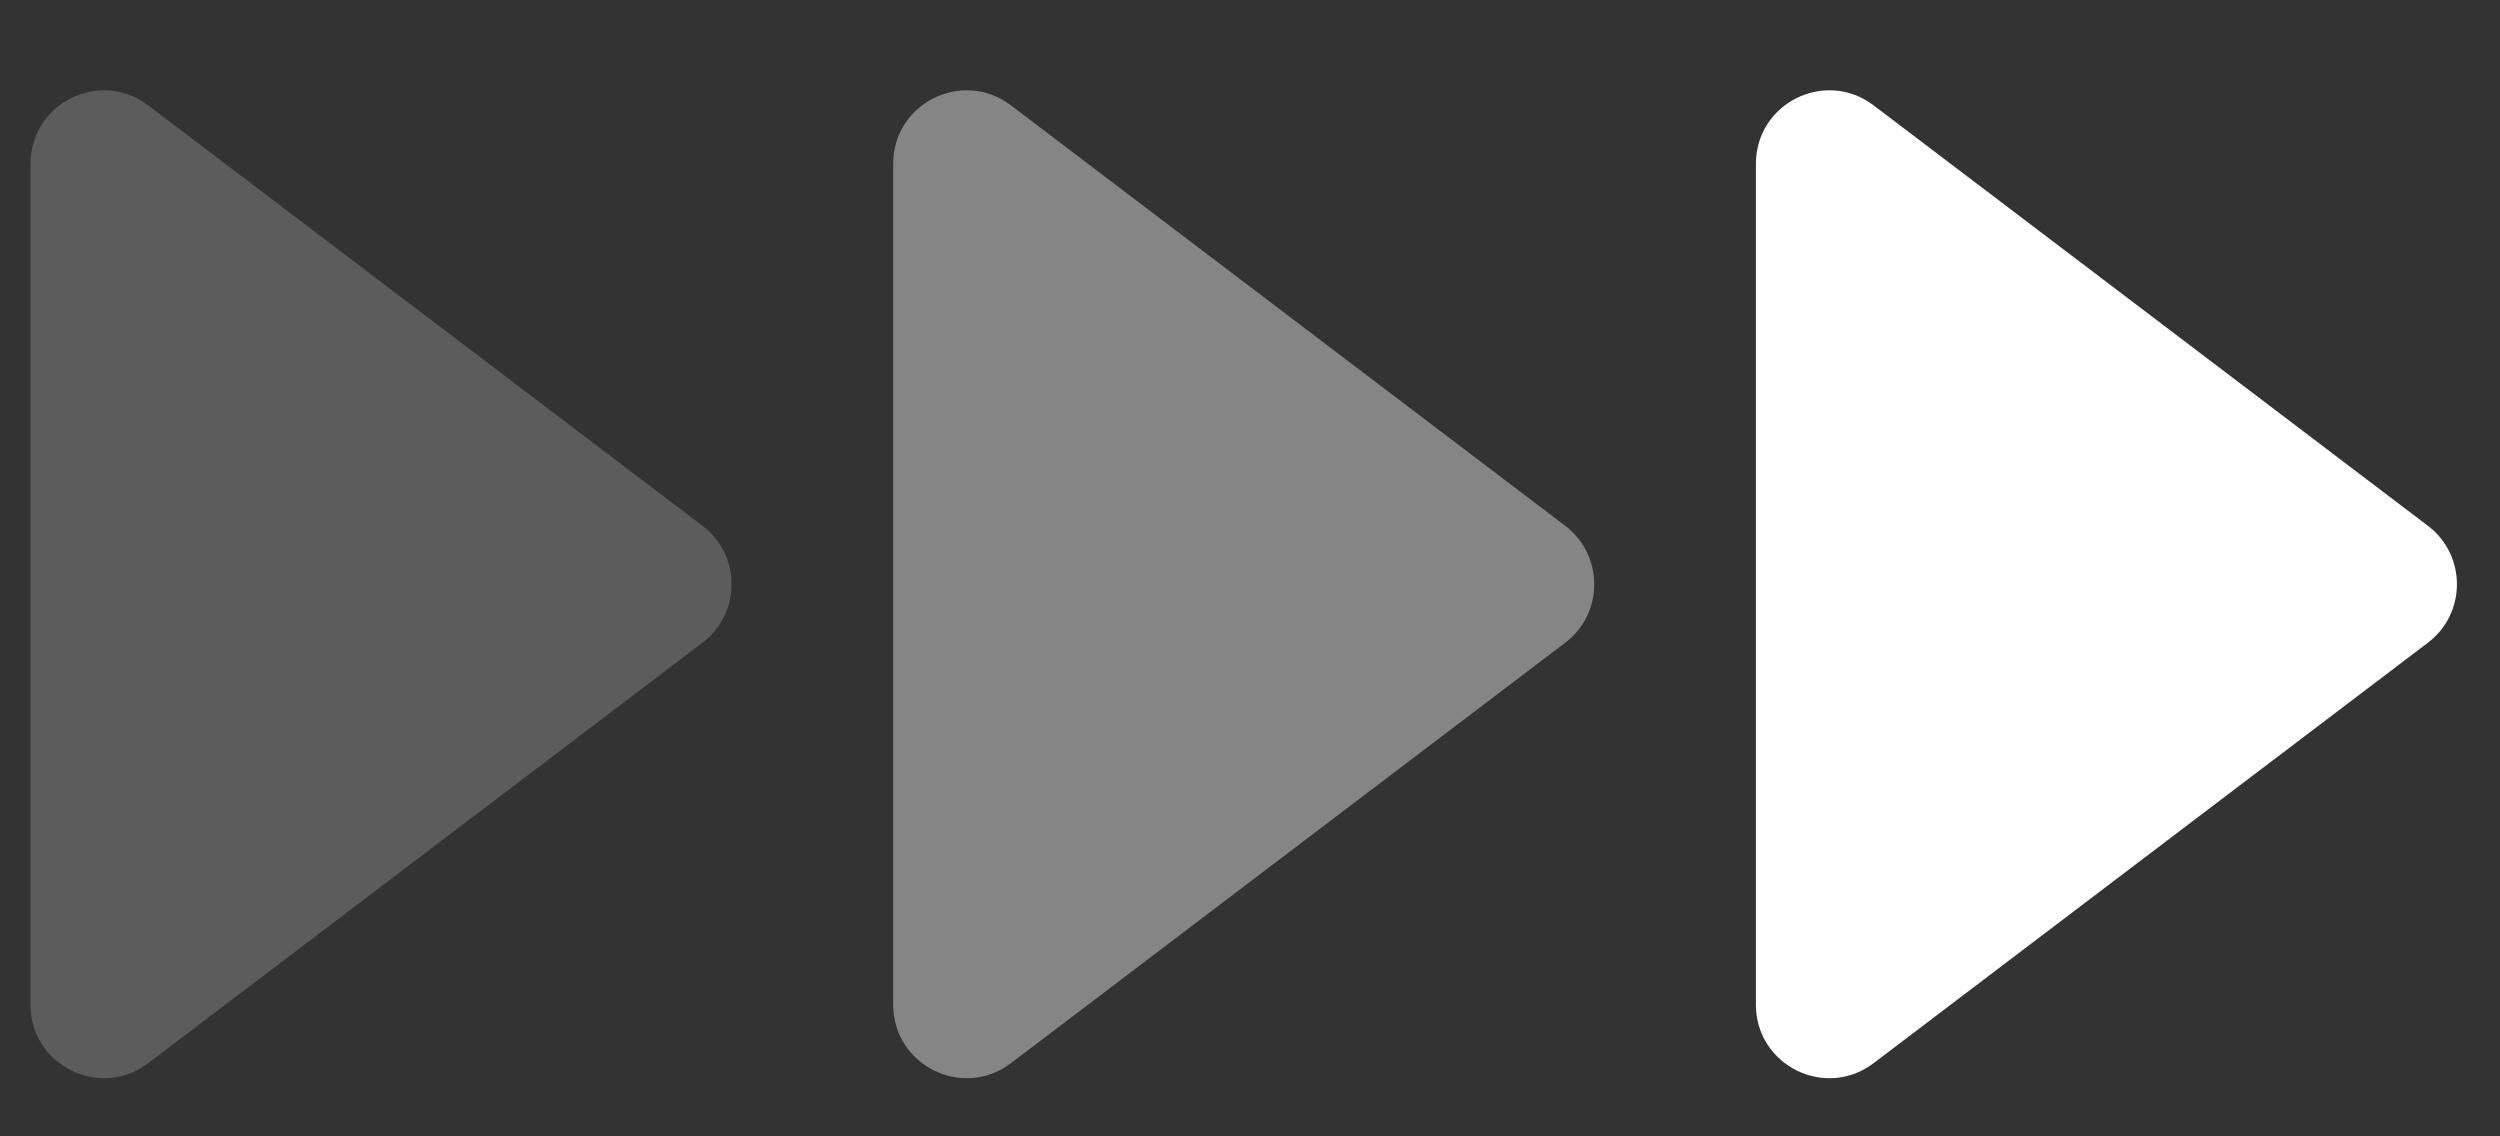
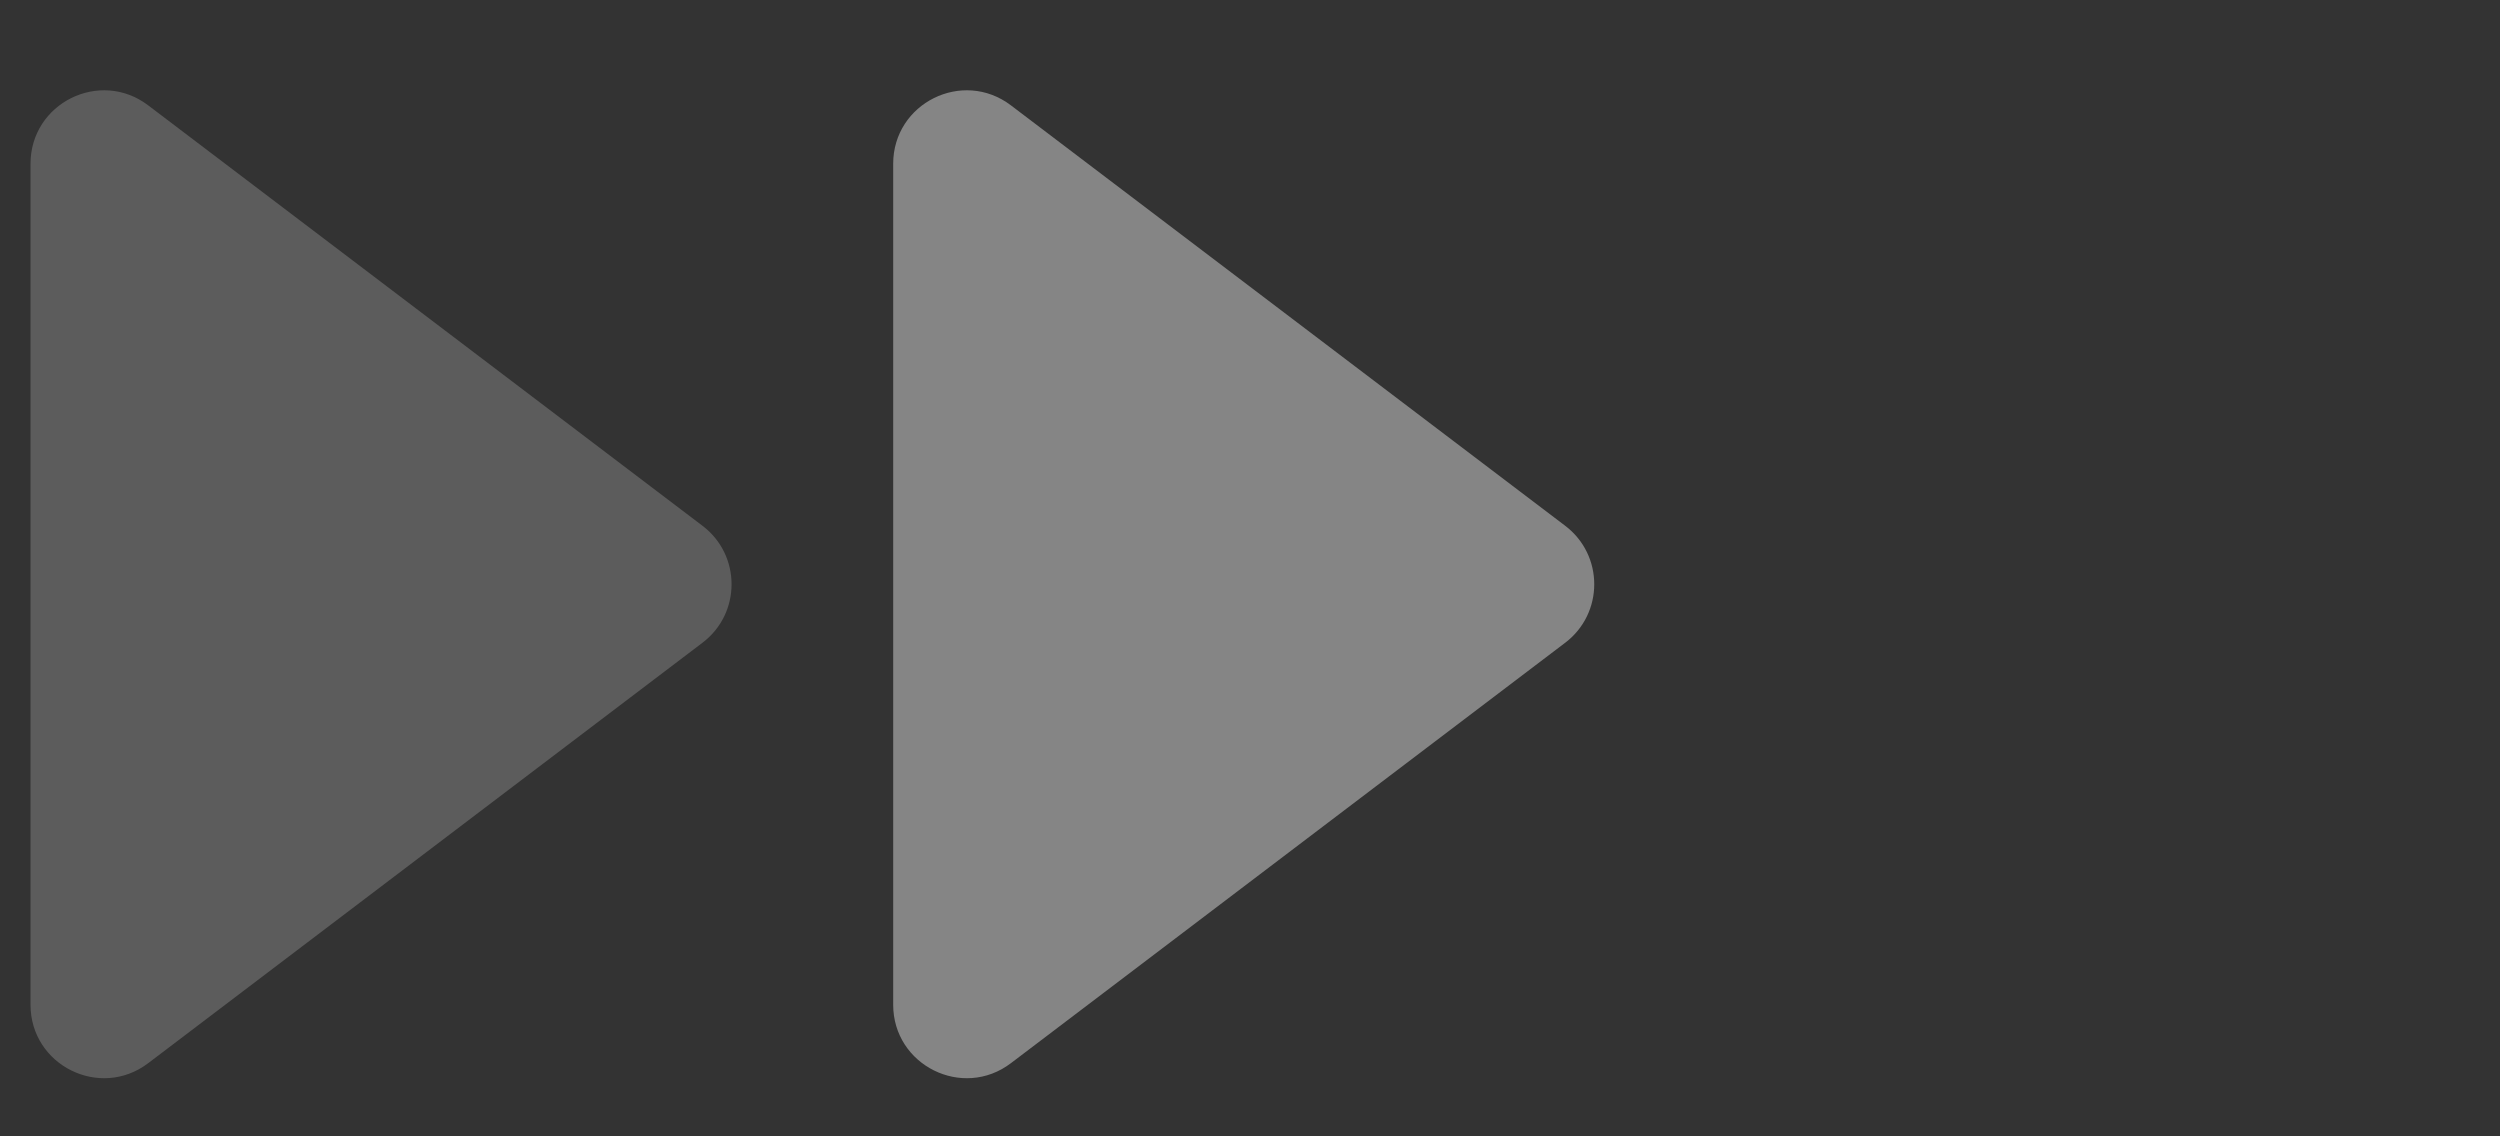
<svg xmlns="http://www.w3.org/2000/svg" width="44" height="20" viewBox="0 0 44 20" fill="none">
  <rect x="0" y="0" width="44" height="20" fill="#333333" stroke="none" />
  <g opacity="0.2">
    <path d="M0.537 17.683V2.883C0.537 1.815 1.758 1.209 2.608 1.854L12.364 9.254C13.046 9.771 13.046 10.795 12.364 11.312L2.608 18.712C1.758 19.357 0.537 18.75 0.537 17.683Z" fill="white" />
  </g>
  <g opacity="0.4">
    <path d="M15.72 17.683V2.883C15.72 1.815 16.942 1.209 17.792 1.854L27.548 9.254C28.229 9.771 28.229 10.795 27.548 11.312L17.792 18.712C16.942 19.357 15.72 18.75 15.72 17.683Z" fill="white" />
  </g>
-   <path d="M30.904 17.683V2.883C30.904 1.815 32.125 1.209 32.975 1.854L42.731 9.254C43.412 9.771 43.412 10.795 42.731 11.312L32.975 18.712C32.125 19.357 30.904 18.75 30.904 17.683Z" fill="white" />
</svg>